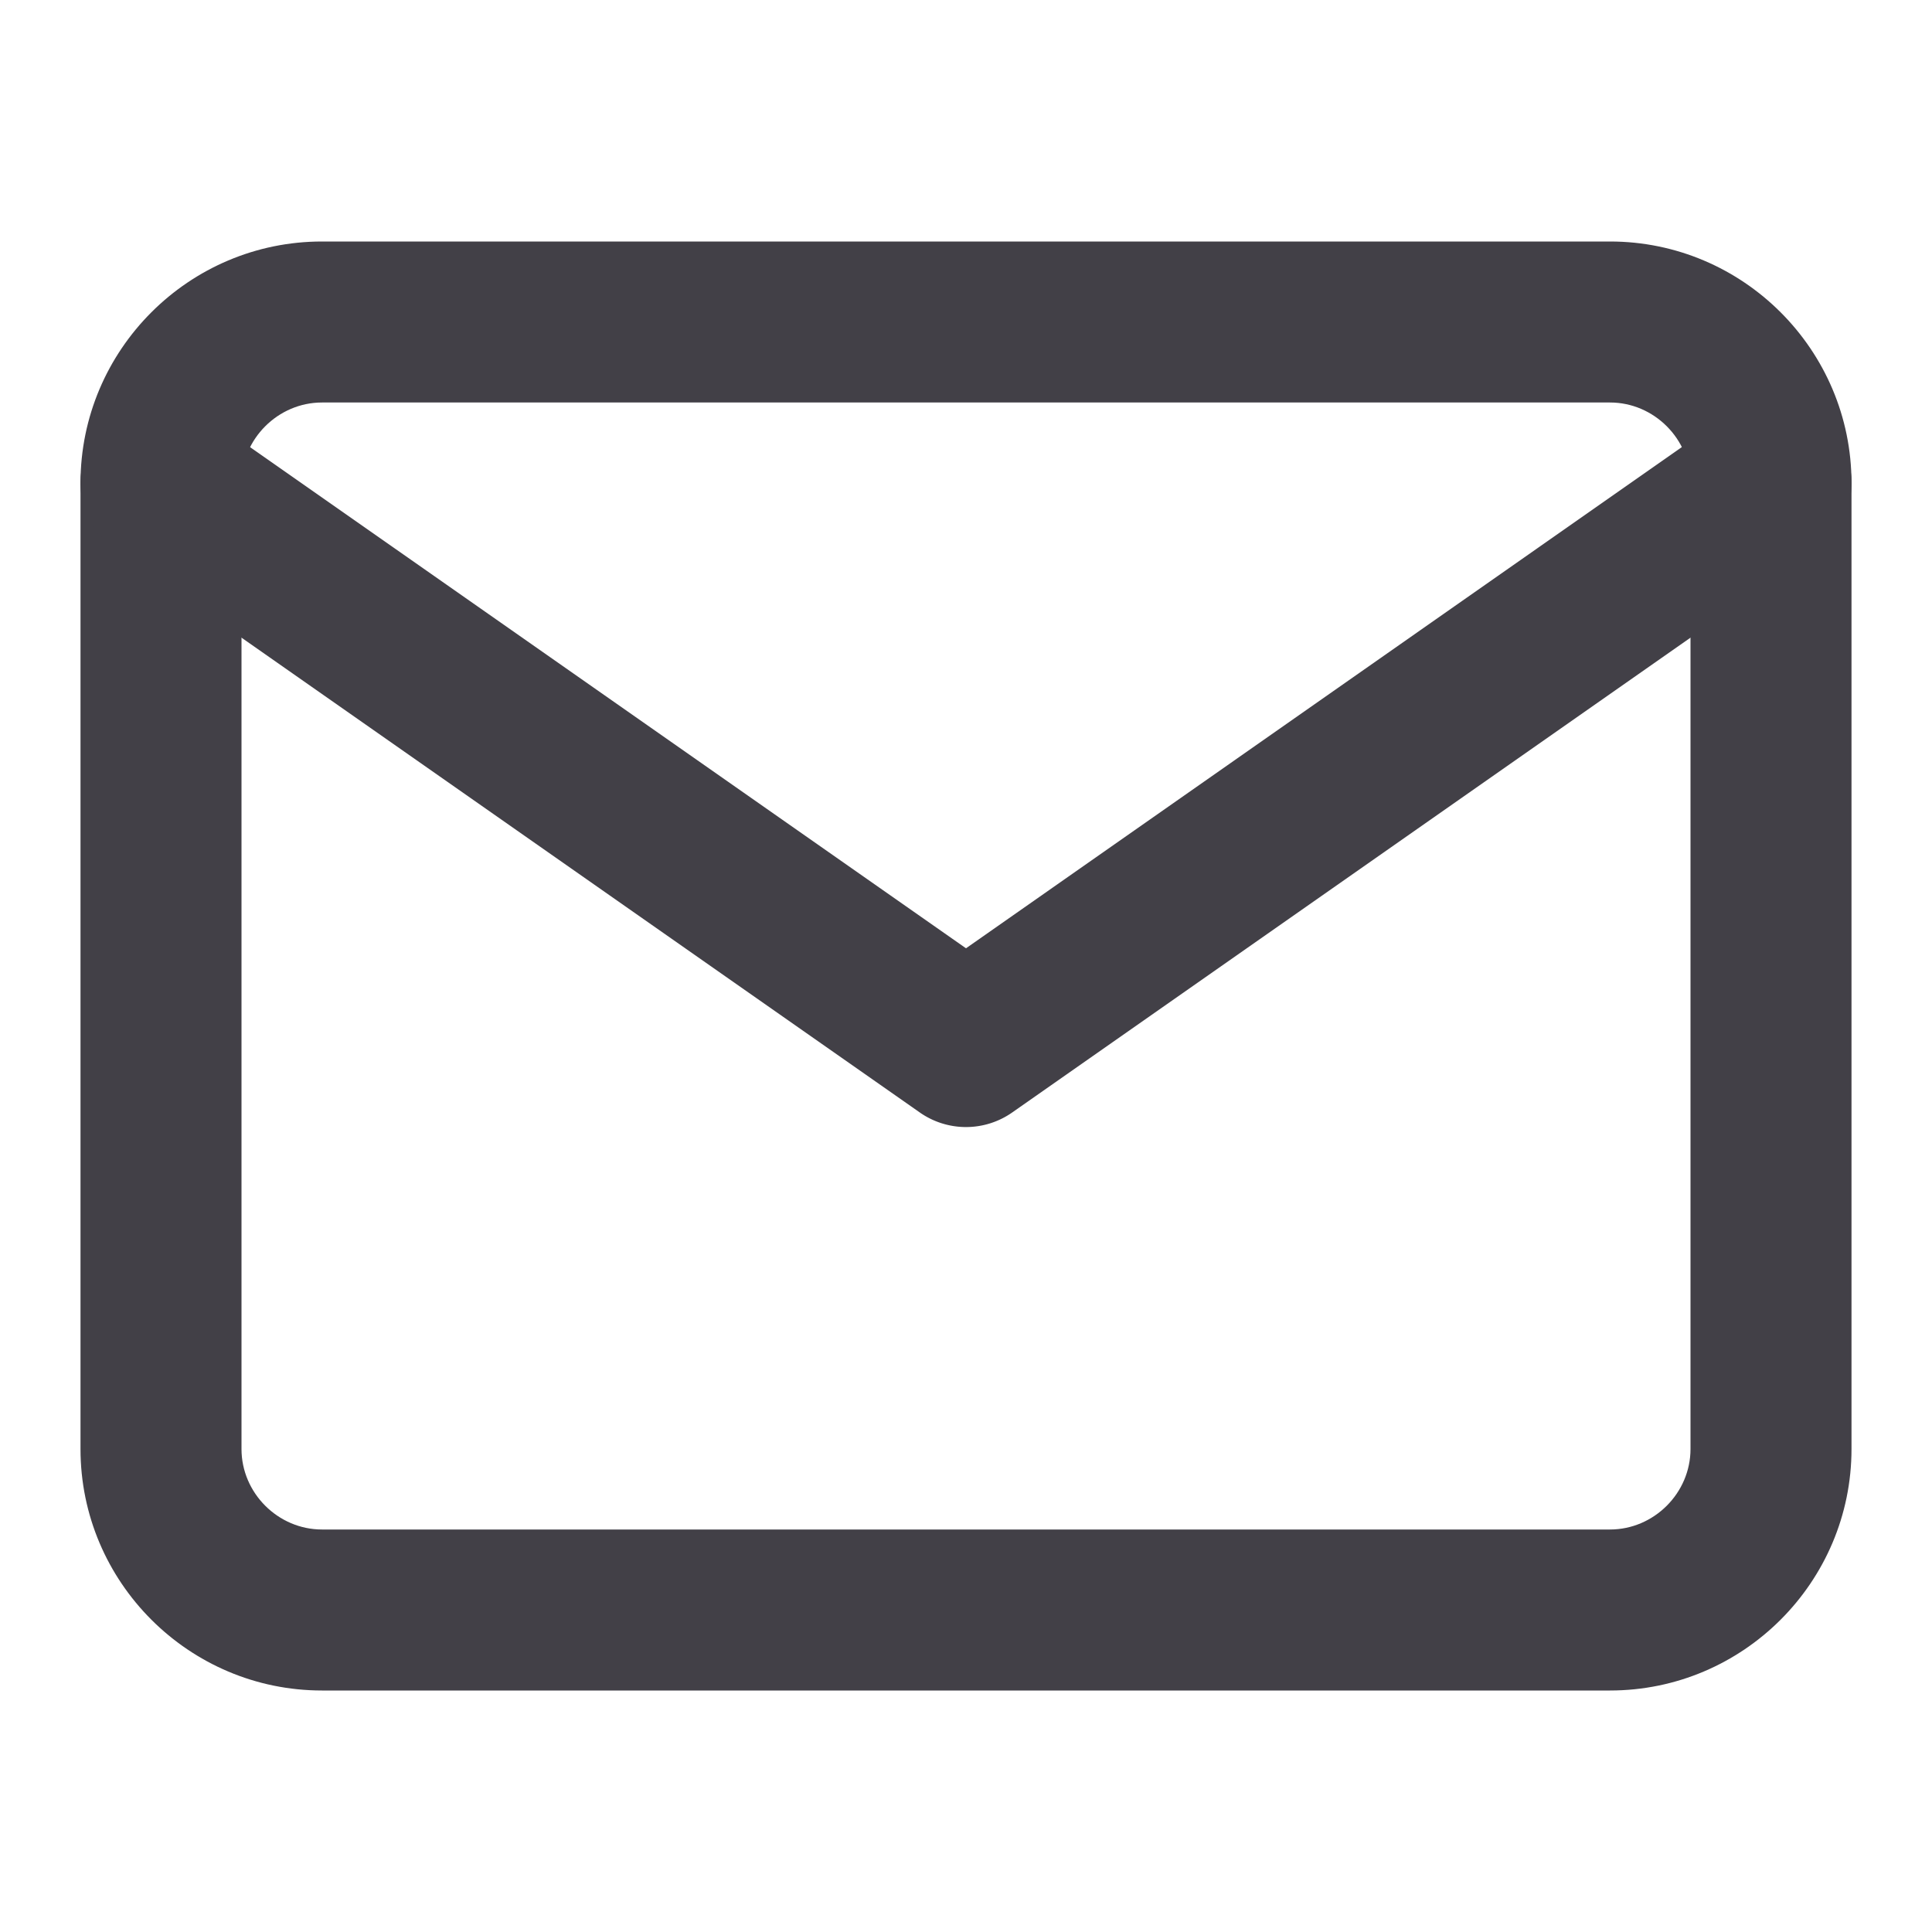
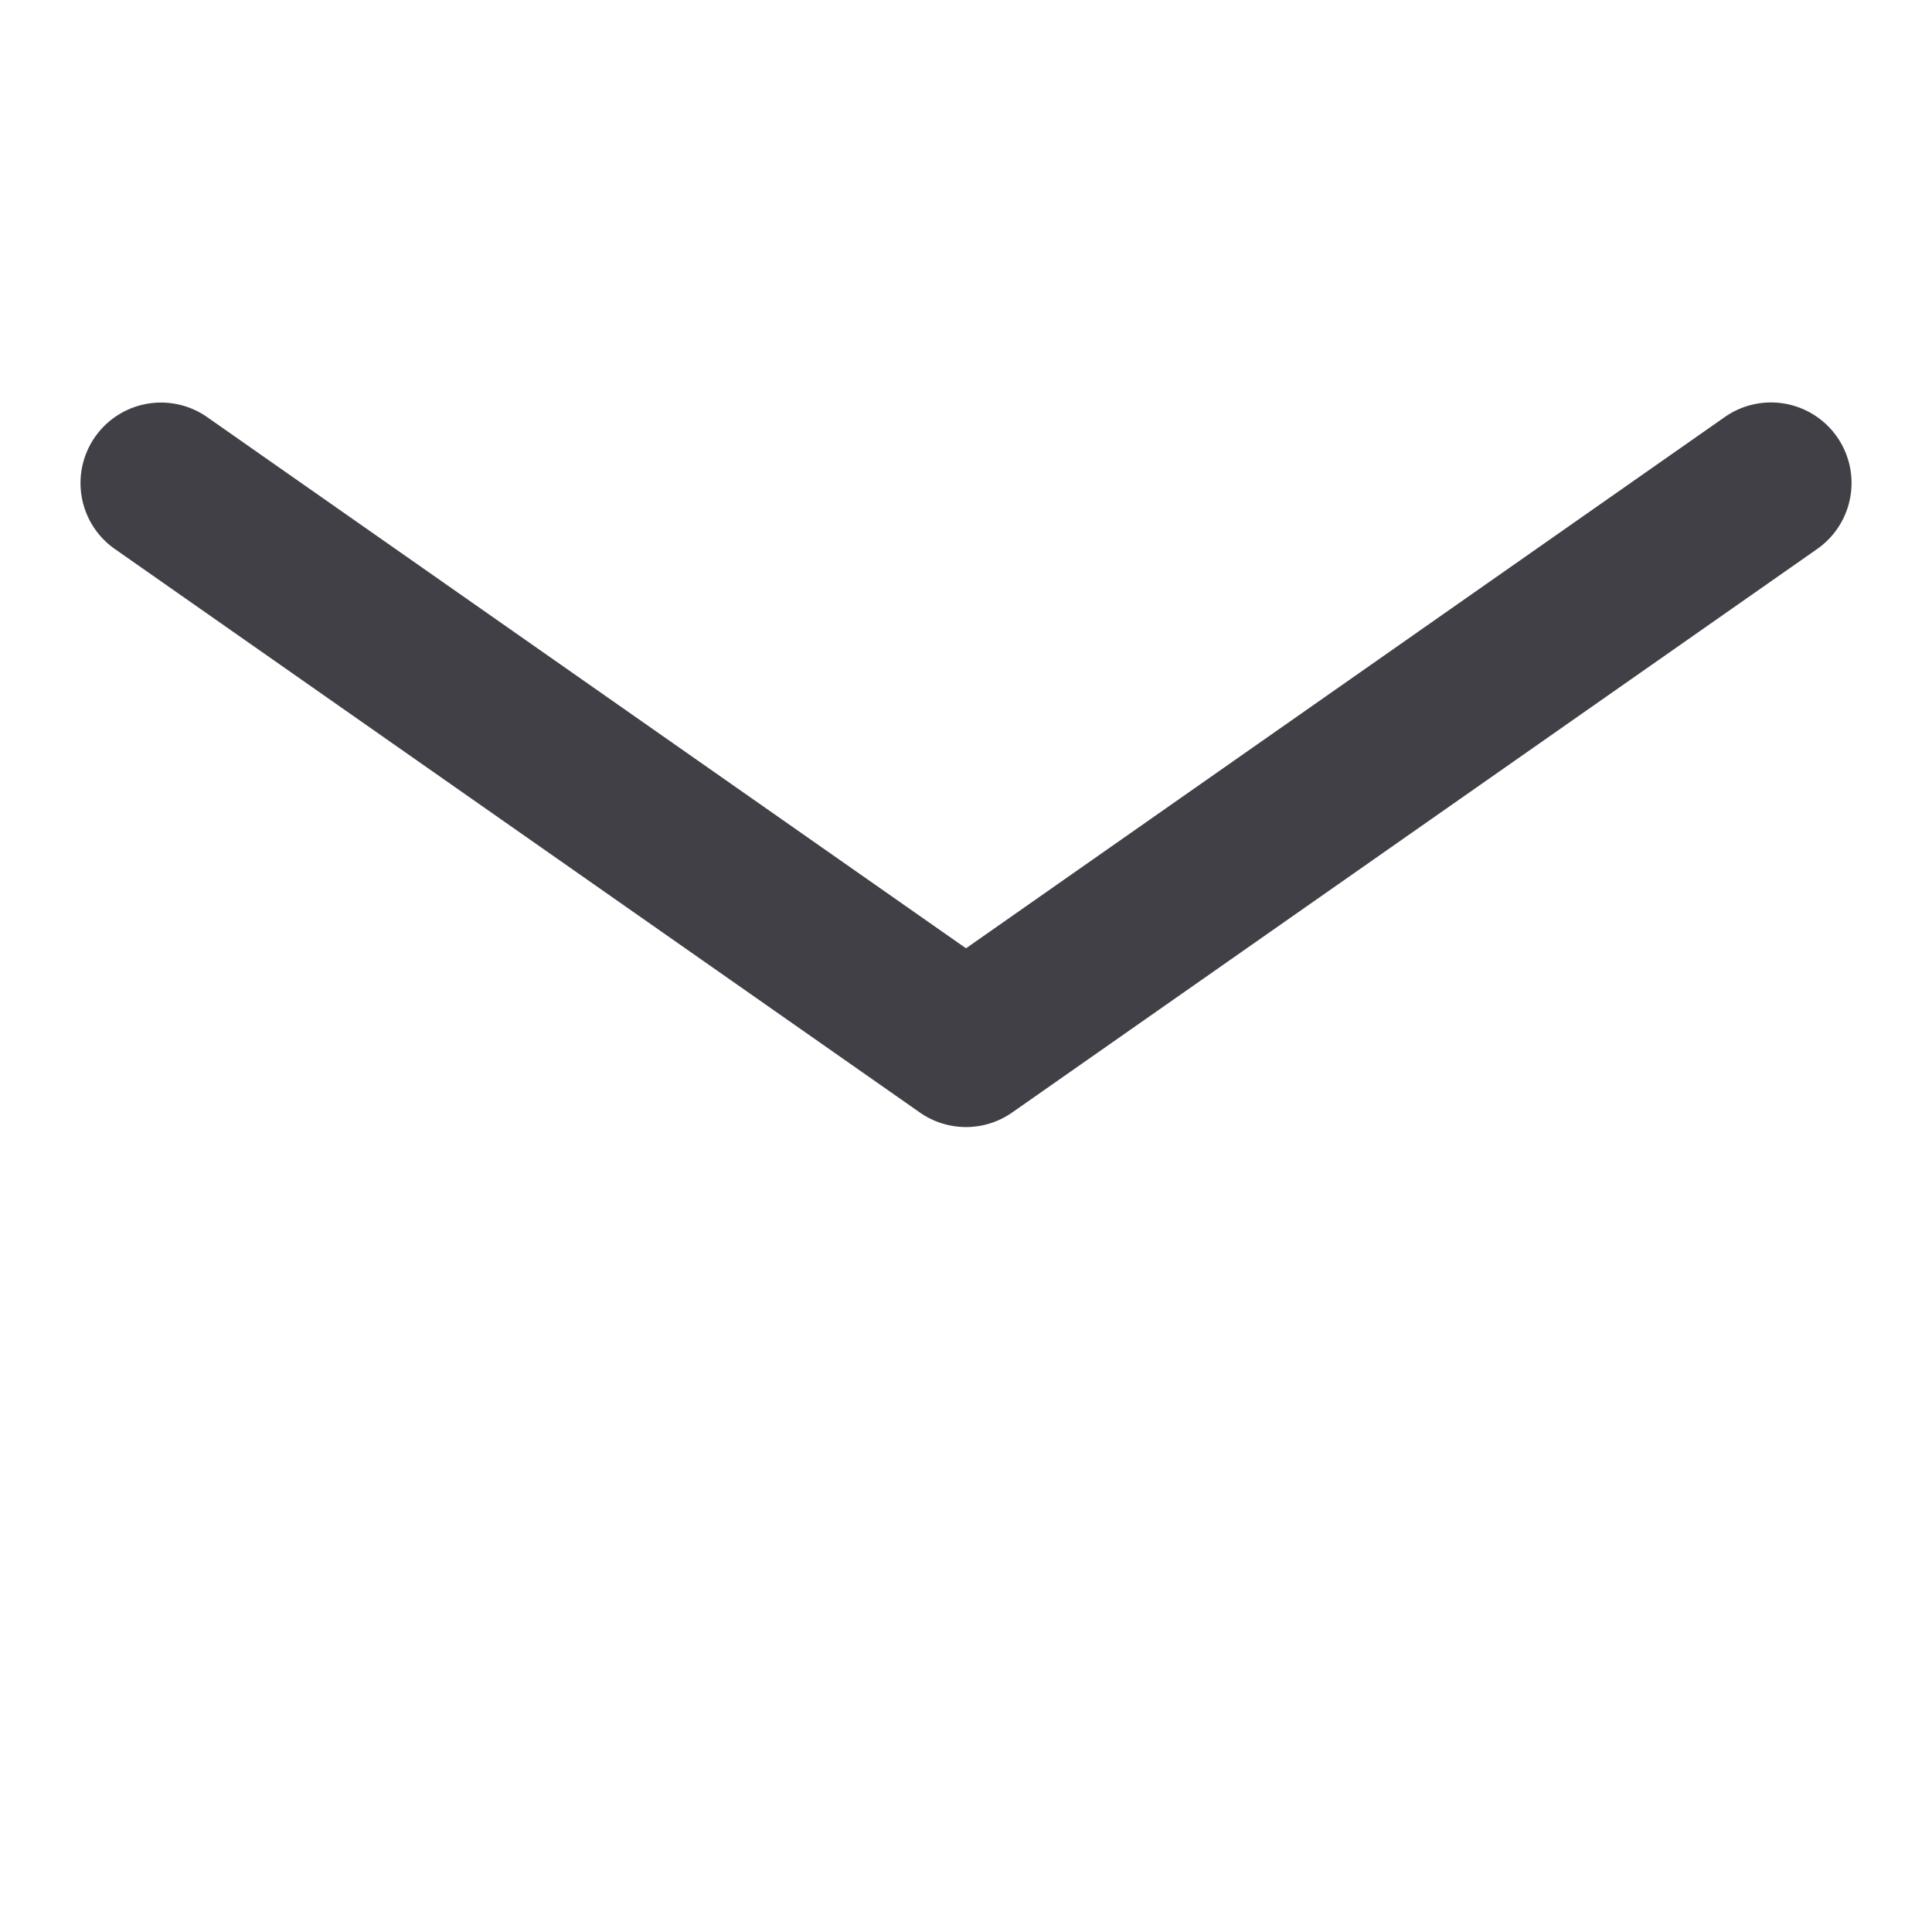
<svg xmlns="http://www.w3.org/2000/svg" width="18" height="18" fill="none">
-   <path fill-rule="evenodd" clip-rule="evenodd" d="M3 3.75c-.41 0-.75.34-.75.75v9c0 .41.34.75.75.75h12c.41 0 .75-.34.75-.75v-9c0-.41-.34-.75-.75-.75H3zM.75 4.5C.75 3.26 1.76 2.25 3 2.25h12c1.24 0 2.25 1.01 2.25 2.25v9c0 1.24-1.01 2.25-2.25 2.25H3c-1.24 0-2.25-1.01-2.25-2.25v-9z" fill="#424047" />
  <path fill-rule="evenodd" clip-rule="evenodd" d="M.886 4.07a.75.75 0 011.044-.184L9 8.835l7.07-4.95a.75.75 0 11.86 1.23l-7.5 5.25a.75.75 0 01-.86 0l-7.5-5.25A.75.75 0 01.886 4.07z" fill="#424047" />
</svg>